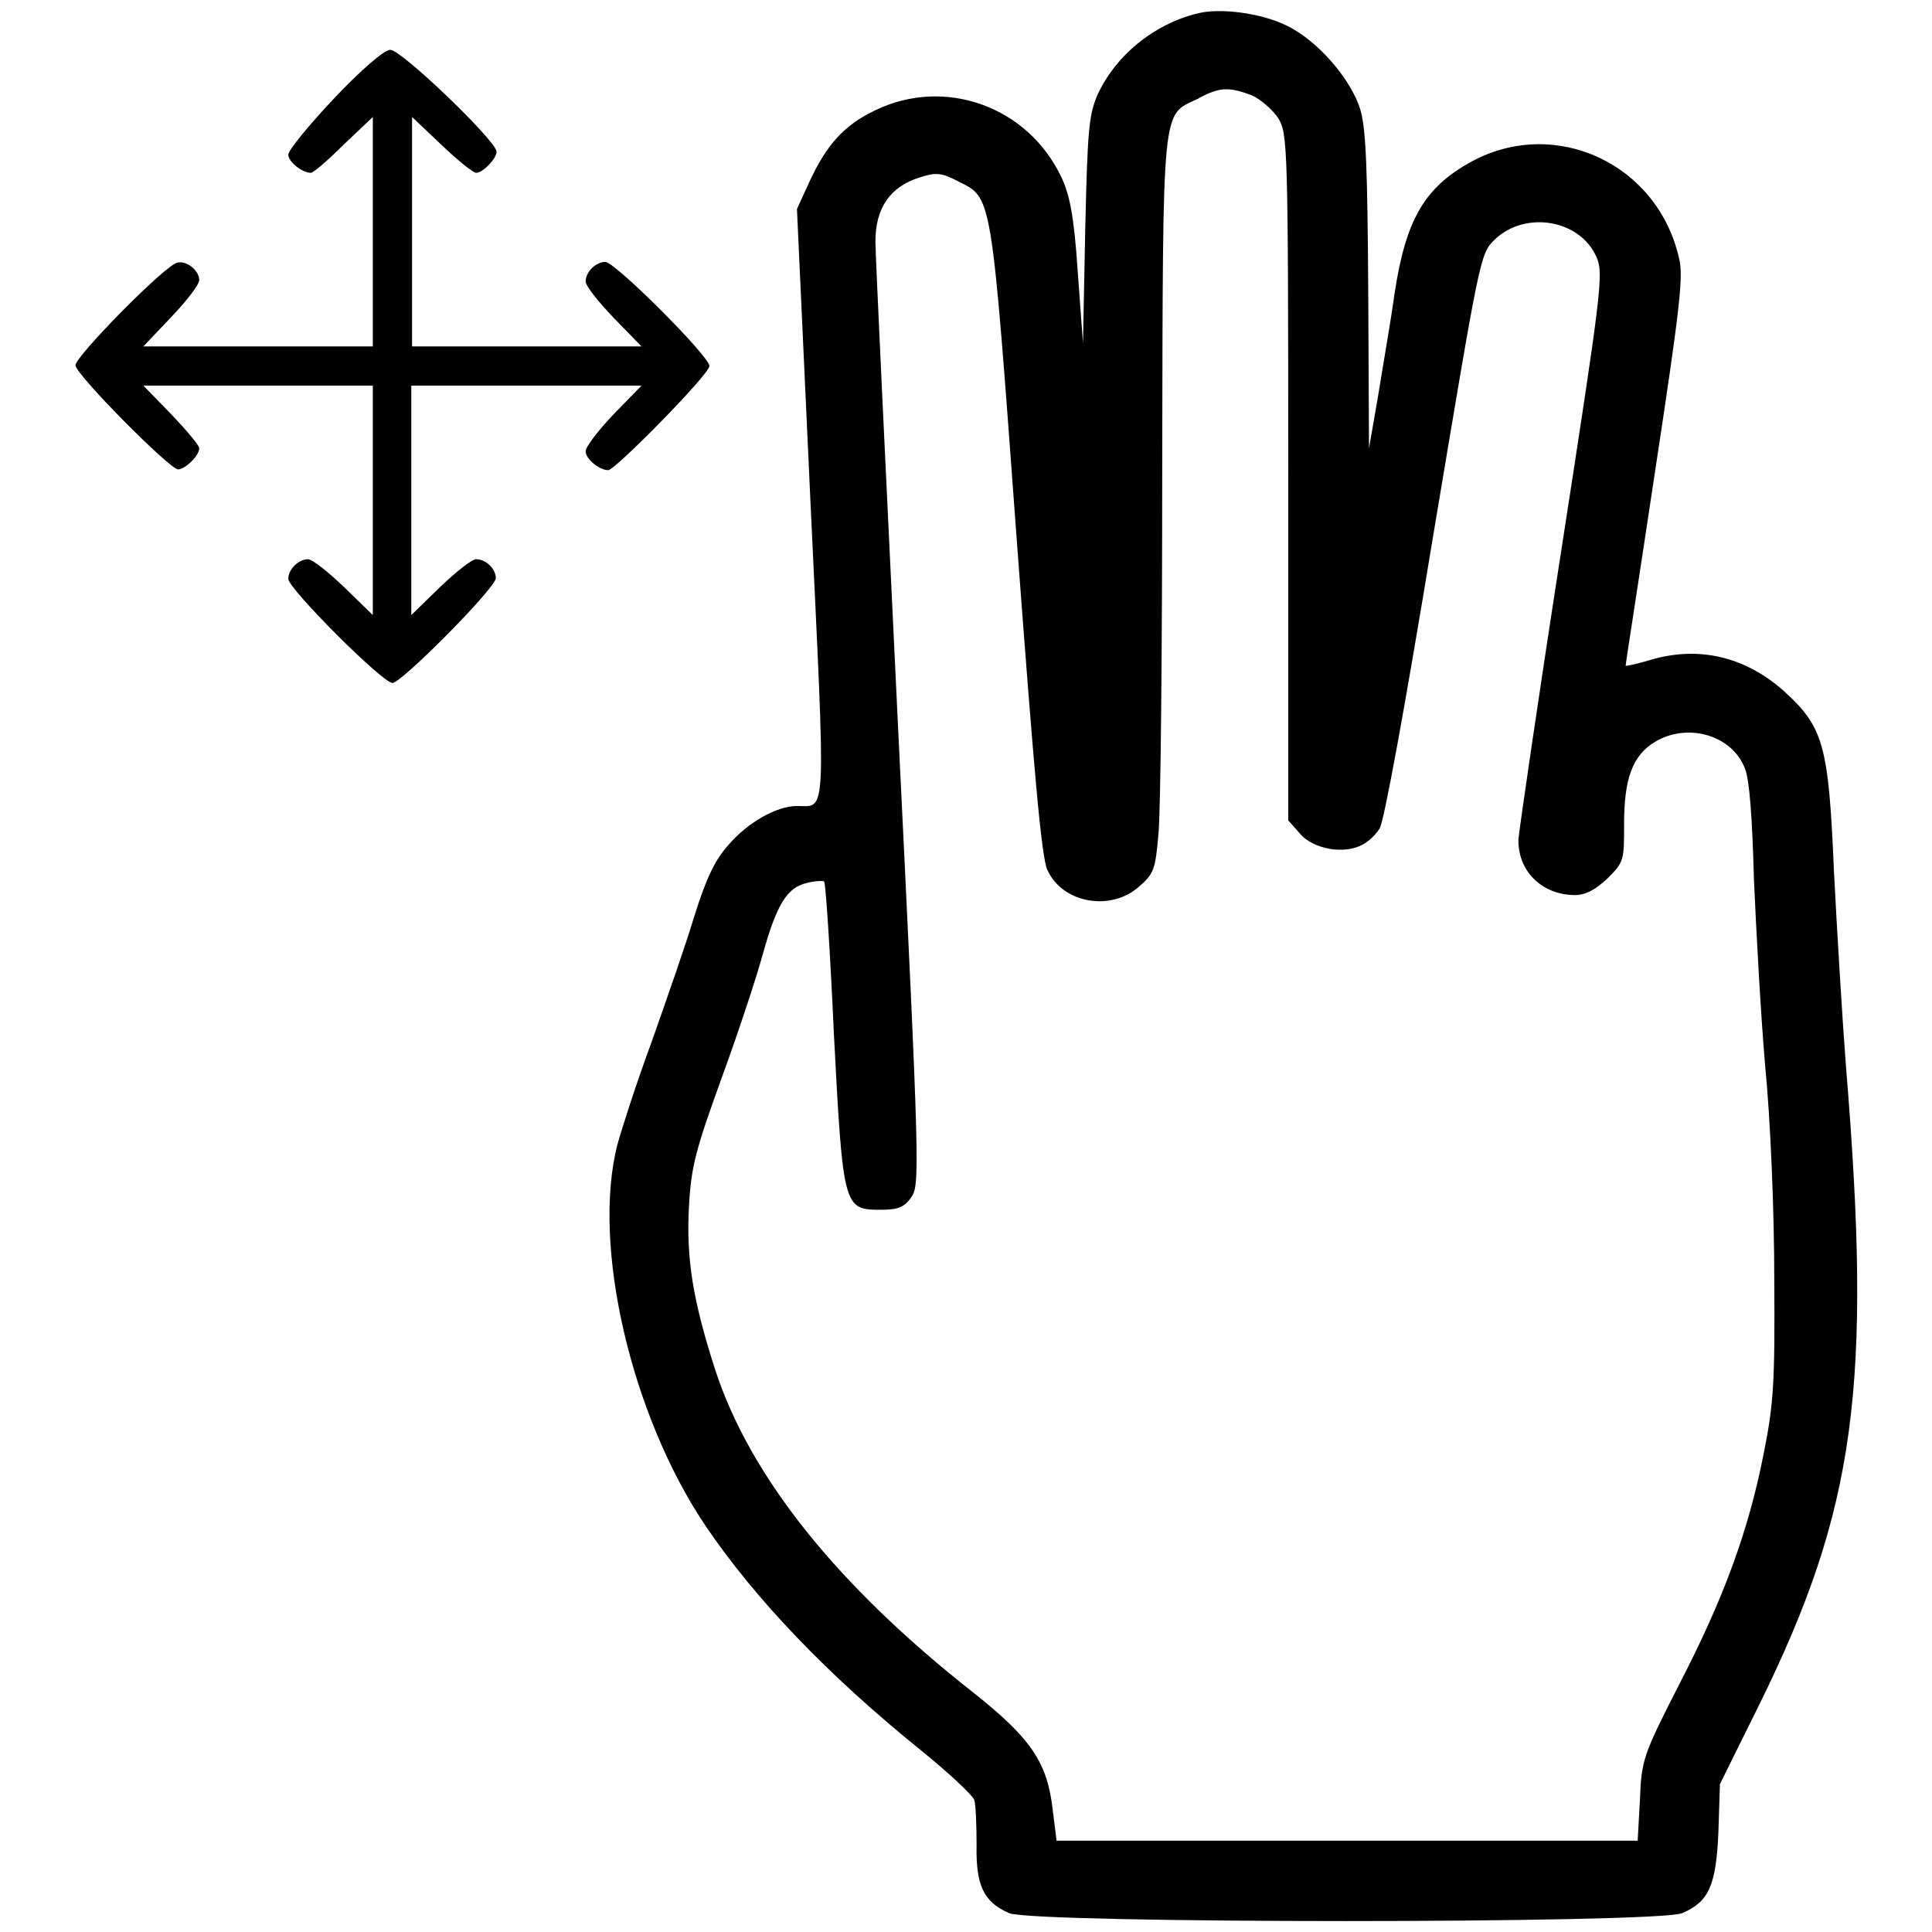
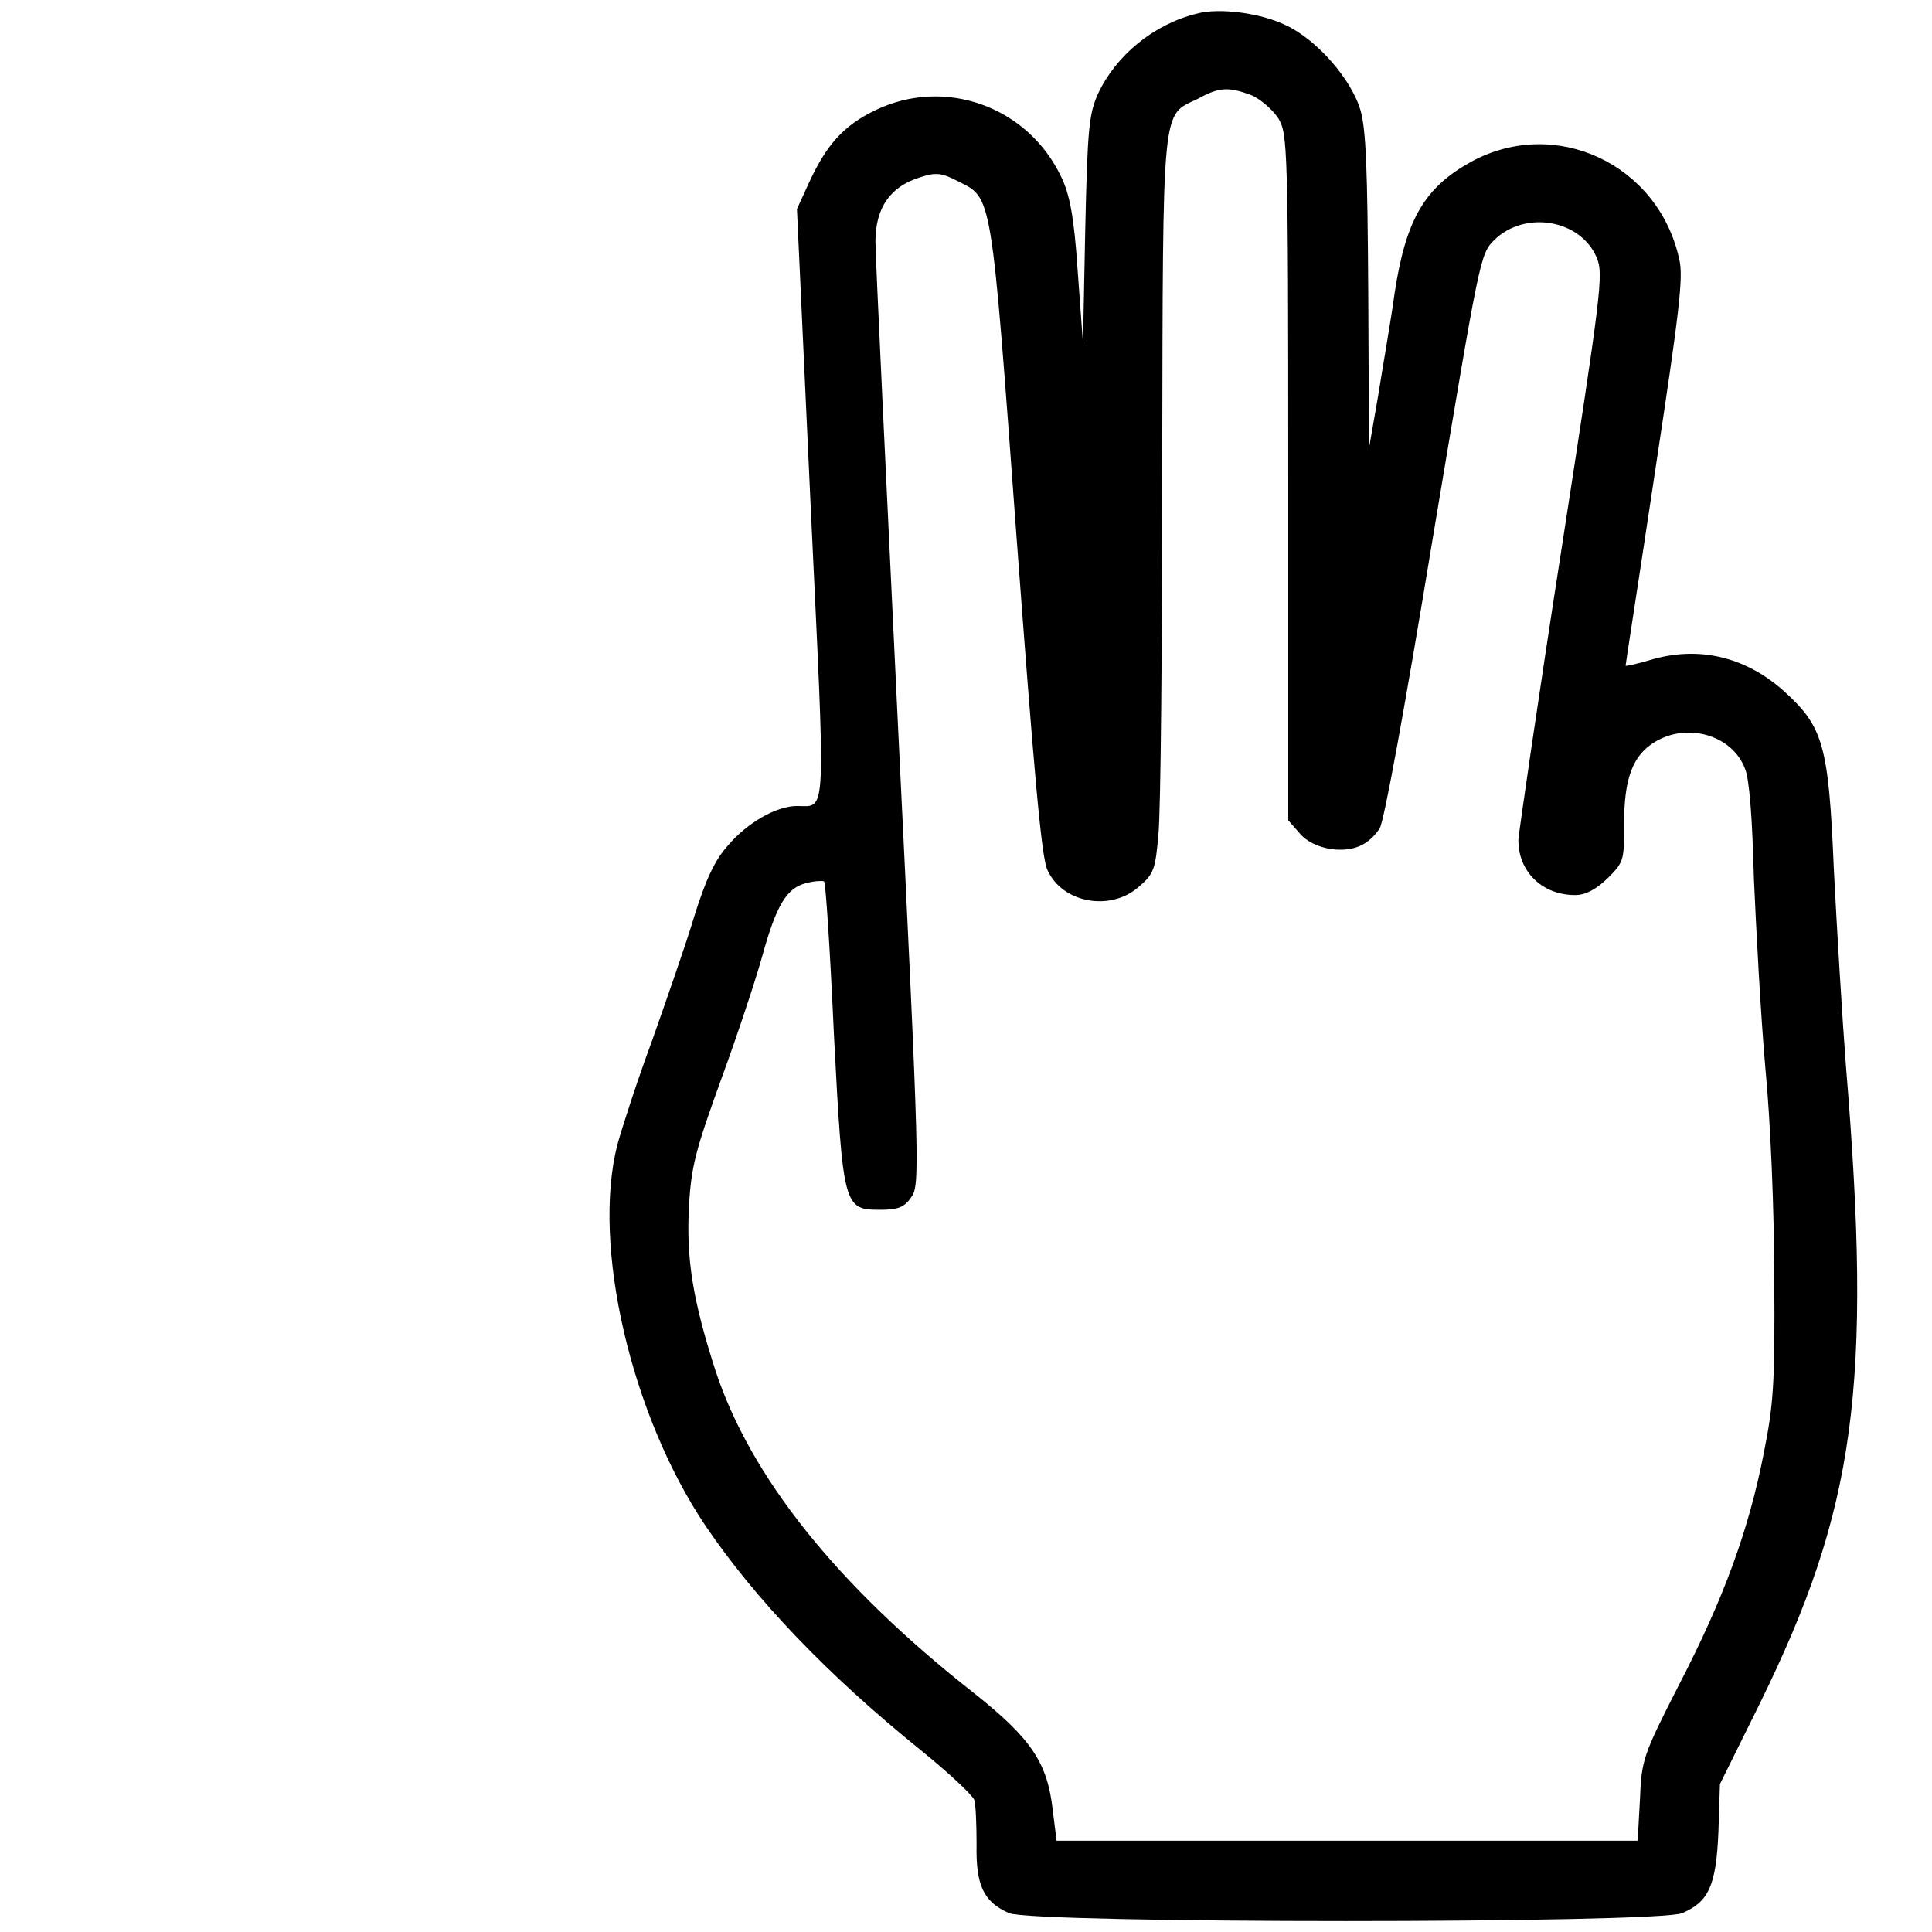
<svg xmlns="http://www.w3.org/2000/svg" version="1.1" x="0px" y="0px" viewBox="0 0 256 256" enable-background="new 0 0 256 256" xml:space="preserve">
  <g>
    <g>
      <g>
        <path fill="#000000" d="M158.6,1.8c-5.7,1.4-10.7,5.5-13.1,10.6c-1.2,2.7-1.4,4.5-1.7,18l-0.3,15.1l-0.7-9.6c-0.5-7.5-1.1-10.2-2.2-12.5c-4.5-9.4-15.5-13.2-24.6-8.8c-4.2,2-6.5,4.6-8.8,9.6l-1.6,3.5l1.8,39c2,42.5,2.2,40.1-1.8,40.1c-2.7,0-6.6,2.2-9.2,5.3c-1.7,1.9-2.9,4.5-4.4,9.3c-1.1,3.7-3.7,11.1-5.6,16.5c-2,5.4-4,11.6-4.6,13.8c-3.4,13.3,1.8,35.8,11.7,50.5c6.5,9.6,16.1,19.7,28.5,29.7c3.7,3,6.8,5.9,7.1,6.6c0.2,0.7,0.3,3.3,0.3,5.9c-0.1,5.4,0.9,7.6,4.3,9.1c3.3,1.4,85.9,1.4,89.2,0c3.5-1.5,4.5-3.6,4.8-10.8l0.2-6.3l5.2-10.5c12.8-26,15-42.2,11.5-84.6c-0.5-6.5-1.2-18.2-1.6-26c-0.7-16.7-1.4-19-6.7-23.8c-5.1-4.5-11.3-6-17.8-4c-1.7,0.5-3.1,0.8-3.1,0.7c0-0.2,1.8-11.7,3.9-25.7c3.2-21.1,3.8-25.8,3.2-28.2c-2.8-12.6-16.4-18.9-27.5-12.9c-6.2,3.4-8.7,7.6-10.2,17.4c-0.5,3.7-1.6,9.9-2.2,13.7l-1.2,6.9l-0.1-20.7c-0.1-16.4-0.3-21.4-1-24c-1.2-4.2-5.8-9.4-9.8-11.3C167.1,1.7,161.5,1,158.6,1.8z M165.8,12.6c1.2,0.5,2.9,2,3.6,3.1c1.2,2.1,1.3,3.2,1.3,47.6v45.4l1.5,1.7c0.9,1.1,2.4,1.8,4.1,2.1c3,0.4,5-0.5,6.5-2.7c0.6-0.9,3.4-16.3,7.1-38.8c6.2-37,6.2-37.3,8.1-39.2c4.1-4,11.5-2.7,13.6,2.4c0.9,2.1,0.5,5-4.7,38.6c-3.1,19.9-5.6,37.2-5.7,38.4c-0.1,4.2,3.1,7.4,7.5,7.4c1.4,0,2.7-0.7,4.3-2.2c2.2-2.2,2.2-2.4,2.2-7.2c0-6,1.1-9.1,4.1-10.9c4.3-2.6,10.2-0.9,11.9,3.5c0.6,1.3,1,6.7,1.2,14.6c0.3,6.8,0.9,18,1.5,24.9c0.7,7.1,1.2,19.2,1.2,28.2c0.1,13.9-0.1,16.6-1.4,23.1c-2,10.2-5.3,19.2-11.2,30.6c-4.8,9.4-5,10-5.2,15.3l-0.3,5.4h-38.5h-38.5l-0.5-4c-0.7-6.3-2.8-9.5-10.5-15.6c-18.2-14.3-29.6-28.7-34.2-42.7c-3-9.3-3.9-14.8-3.5-21.9c0.3-5.2,0.9-7.4,4.3-16.8c2.2-6,4.6-13.3,5.4-16.2c1.9-6.9,3.3-9.1,5.9-9.7c1.1-0.3,2.2-0.3,2.3-0.2c0.2,0.1,0.8,9.2,1.3,20.3c1.2,23,1.3,23.2,6.2,23.2c2.2,0,3.1-0.3,4-1.6c1.2-1.6,1.2-3-1.7-62.3c-1.6-33.4-3-62.4-3-64.4c0-4.5,2-7.3,5.9-8.5c2.1-0.7,2.9-0.6,5,0.5c4.6,2.3,4.4,1,7.8,47.2c2.3,30.9,3.3,42.6,4.1,44.1c2,4.4,8.4,5.5,12.1,2.2c2-1.7,2.2-2.3,2.6-7c0.3-2.9,0.5-24.8,0.5-48.7c0.1-48.7-0.1-46.4,4.7-48.7C161.6,11.5,162.8,11.5,165.8,12.6z" />
-         <path fill="#000000" d="M44.3,13c-3.3,3.5-6.1,6.9-6.1,7.5c0,0.9,1.8,2.4,3,2.4c0.3,0,2.2-1.6,4.3-3.7l3.9-3.7v15.2v15.2H34.1H19l3.7-3.9c2.1-2.2,3.7-4.3,3.7-4.9c0-1.2-1.6-2.6-2.9-2.3C21.9,35.1,10,47.2,10,48.4c0,1.2,12.5,13.8,13.6,13.8c0.9,0,2.8-1.8,2.8-2.8c0-0.4-1.7-2.4-3.7-4.5l-3.7-3.8h15.2h15.2v15.2v15.2l-3.8-3.7c-2.1-2-4.2-3.7-4.8-3.7c-1.2,0-2.6,1.3-2.6,2.6c0,1.3,12.5,13.8,13.8,13.8c1.2,0,13.7-12.6,13.7-13.9c0-1.2-1.3-2.5-2.6-2.5c-0.6,0-2.7,1.7-4.8,3.7l-3.8,3.7V66.3V51.1h15.2H85l-3.7,3.8c-2,2.1-3.7,4.3-3.7,4.9c0,1,1.8,2.5,3,2.5c0.9,0,13.4-12.7,13.4-13.8c0-1.3-12.5-13.8-13.8-13.8c-1.2,0-2.6,1.3-2.6,2.6c0,0.6,1.7,2.7,3.7,4.8l3.7,3.8H69.8H54.6V30.6V15.5l3.9,3.7c2.2,2.1,4.2,3.7,4.6,3.7c0.9,0,2.7-1.9,2.7-2.8c0-1.4-12.7-13.6-14.1-13.5C50.9,6.6,47.7,9.4,44.3,13z" />
      </g>
    </g>
  </g>
</svg>